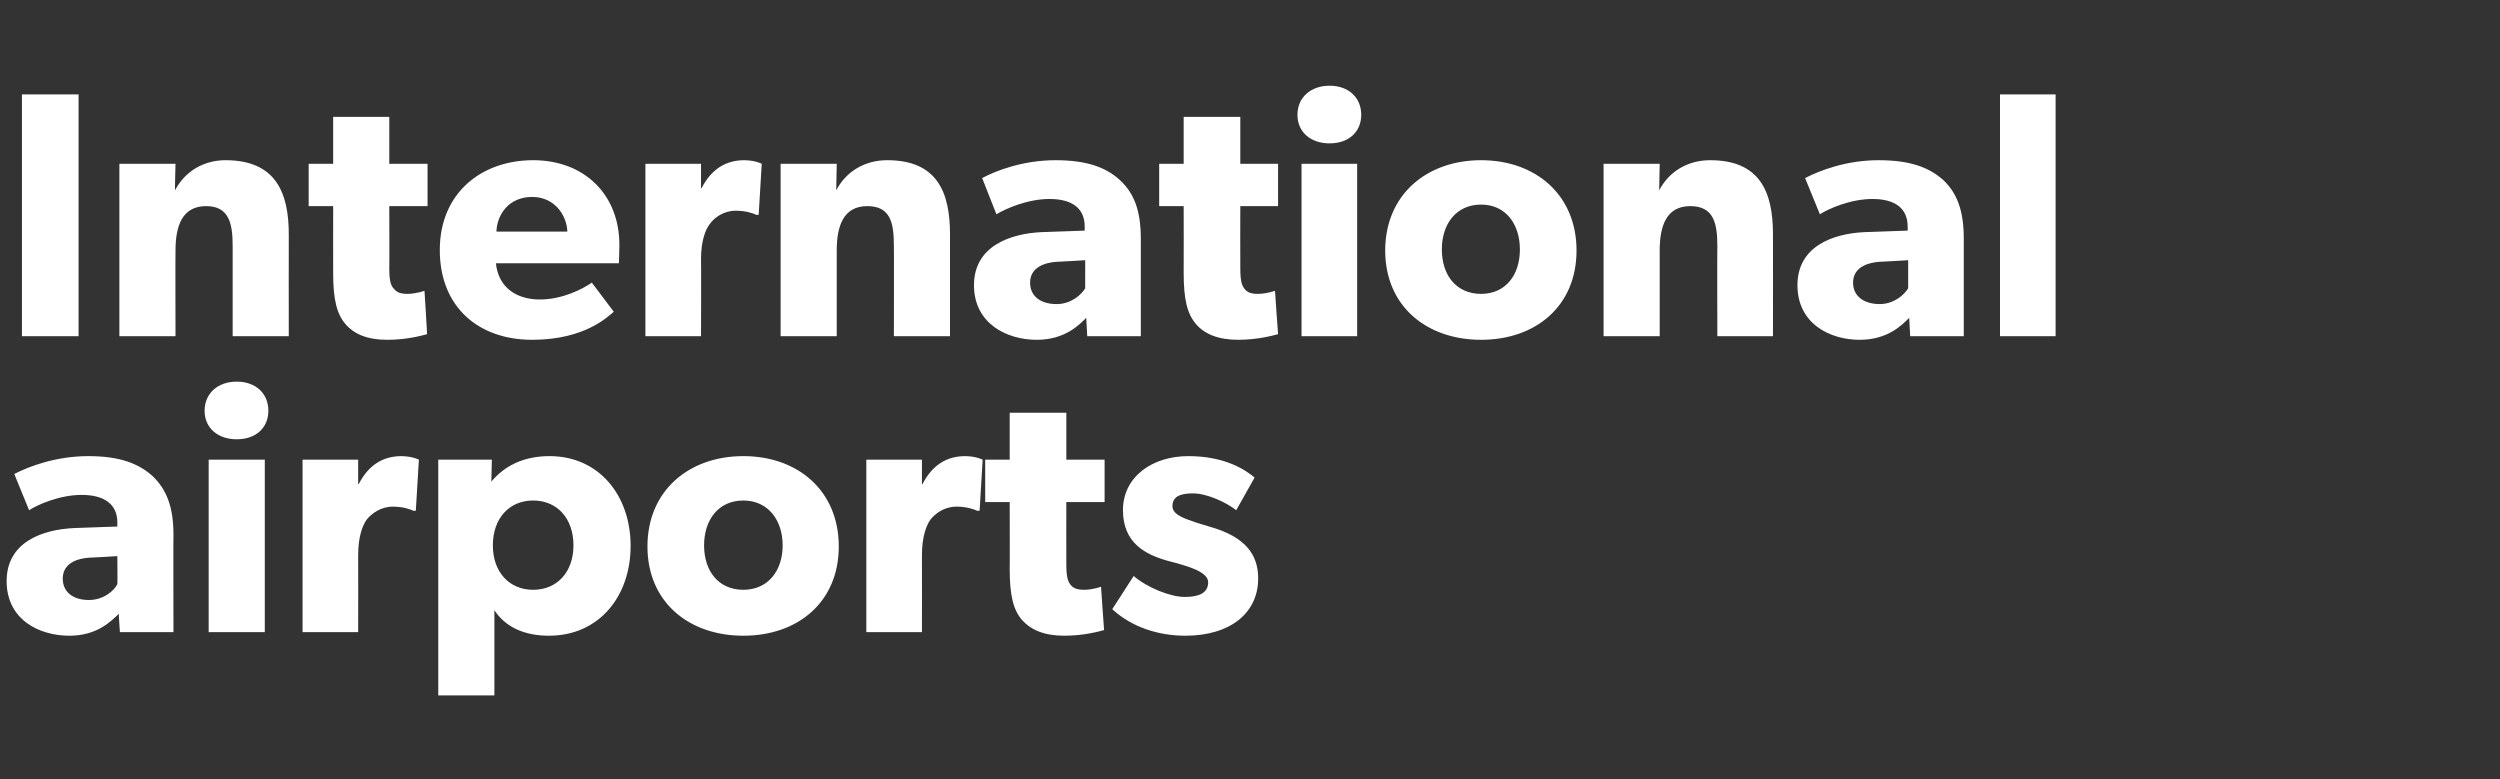
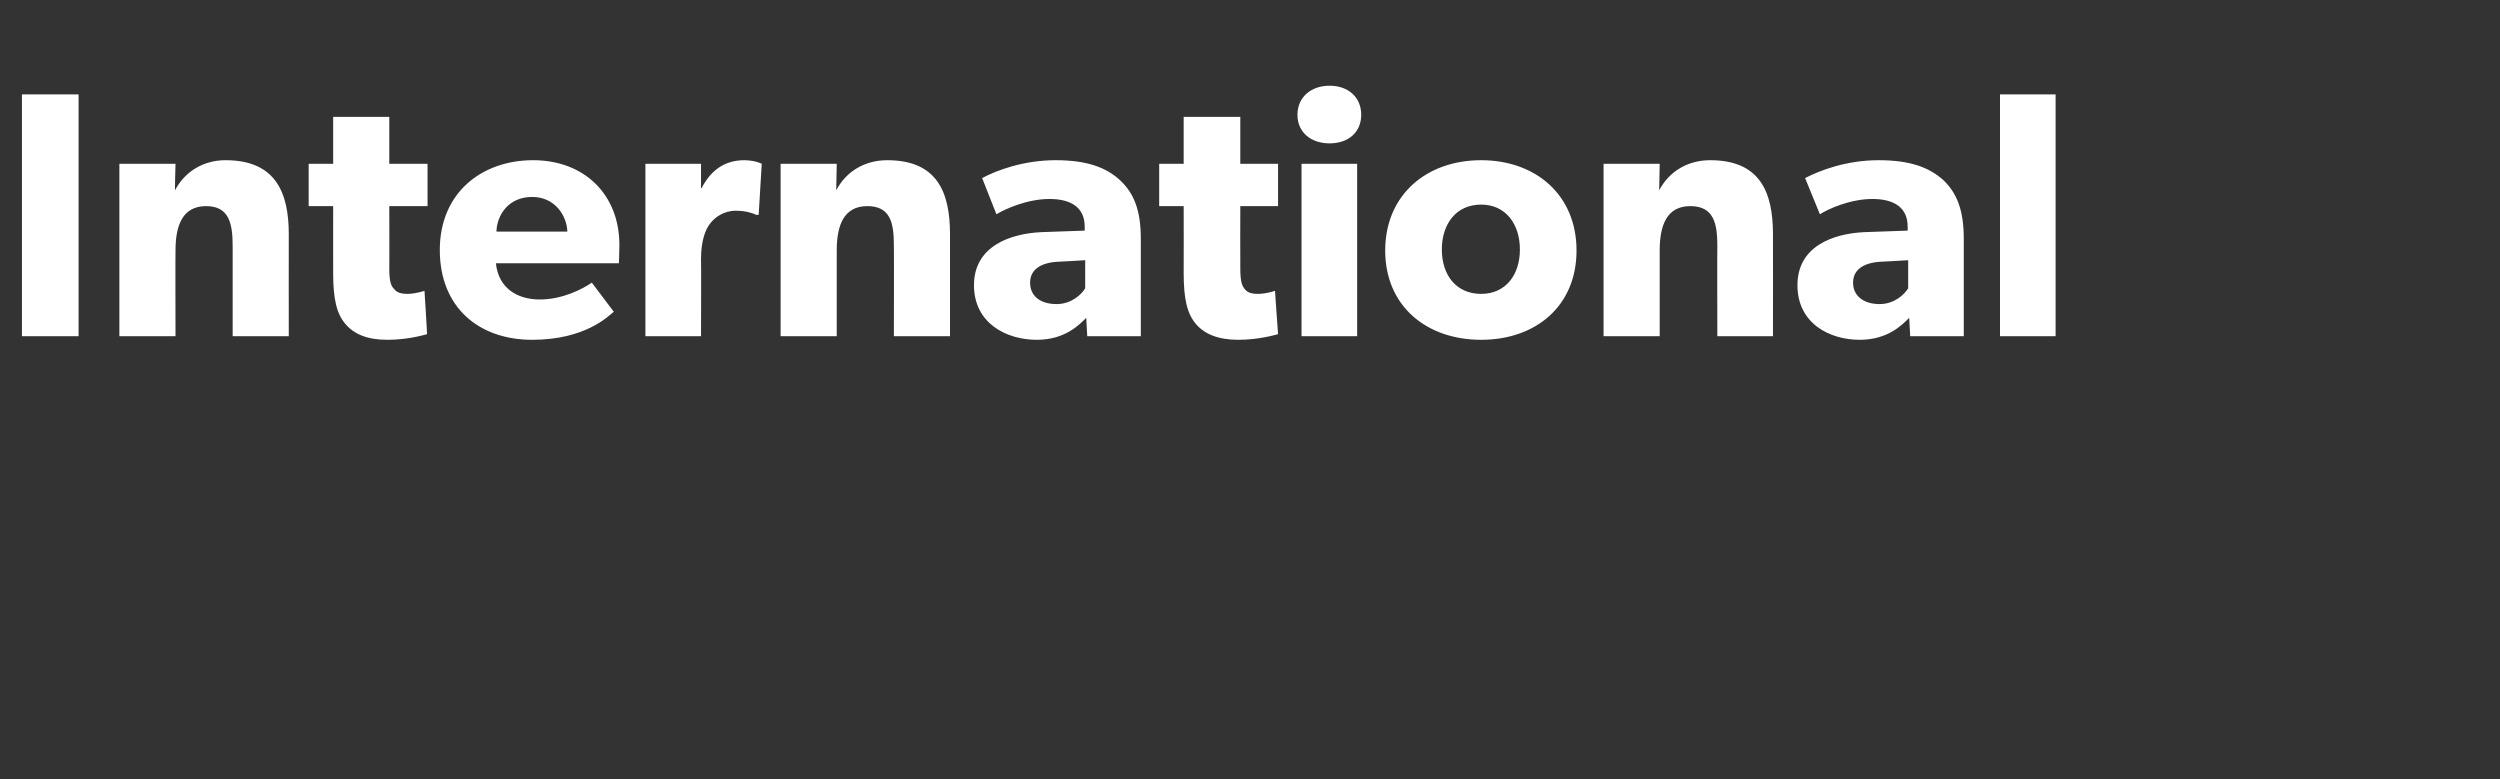
<svg xmlns="http://www.w3.org/2000/svg" version="1.1" width="490px" height="152.7px" viewBox="0 -11 490 152.7" style="top:-11px">
  <rect x="0" y="-11" width="490" height="152.7" fill="#333333" stroke="none" />
  <desc>International airports</desc>
  <defs />
  <g id="Polygon56366">
-     <path d="M 13.6 113.6 C 7.6 113.6 1.3 110.4 1.3 102.9 C 1.3 95.3 8.2 92.8 14.5 92.5 C 14.47 92.5 23 92.2 23 92.2 C 23 92.2 22.98 91.4 23 91.4 C 23 87.8 20.4 86 16 86 C 11.7 86 7.4 87.9 5.7 89 C 5.7 89 2.8 81.9 2.8 81.9 C 5.7 80.4 11 78.4 17.3 78.4 C 23.6 78.4 27.2 79.9 29.9 82.3 C 32.5 84.8 34 88.1 34 93.8 C 33.95 93.8 34 112.9 34 112.9 L 23.5 112.9 C 23.5 112.9 23.25 109.3 23.3 109.3 C 21.8 110.7 19.1 113.6 13.6 113.6 Z M 12.3 102.4 C 12.3 105.1 14.4 106.6 17.4 106.6 C 20.4 106.6 22.4 104.7 23 103.5 C 23.05 103.54 23 98 23 98 C 23 98 17.63 98.33 17.6 98.3 C 14.3 98.5 12.3 99.9 12.3 102.4 Z M 46.4 63.8 C 50.1 63.8 52.6 66.1 52.6 69.5 C 52.6 72.9 50.1 75.1 46.4 75.1 C 42.7 75.1 40.1 72.9 40.1 69.5 C 40.1 66.1 42.7 63.8 46.4 63.8 Z M 51.9 79.1 L 51.9 112.9 L 40.9 112.9 L 40.9 79.1 L 51.9 79.1 Z M 70.2 79.1 L 70.2 83.9 C 70.2 83.9 70.3 83.86 70.3 83.9 C 72.2 80.2 75 78.4 78.7 78.4 C 80.93 78.44 82.1 79.1 82.1 79.1 L 81.5 89.1 C 81.5 89.1 81 89.14 81 89.1 C 80.4 88.8 78.9 88.3 77 88.3 C 74.6 88.3 72.8 89.7 71.9 90.8 C 71.1 91.9 70.2 94.1 70.2 97.8 C 70.23 97.85 70.2 112.9 70.2 112.9 L 59.3 112.9 L 59.3 79.1 L 70.2 79.1 Z M 96.4 79.1 C 96.4 79.1 96.3 83.38 96.3 83.4 C 98.8 80.4 102.5 78.4 107.7 78.4 C 117.4 78.4 123.6 86.1 123.6 96 C 123.6 105.9 117.4 113.6 107.6 113.6 C 102.6 113.6 99 111.8 96.9 108.6 C 96.91 108.62 96.9 114.7 96.9 114.7 L 96.9 125.3 L 85.9 125.3 L 85.9 79.1 L 96.4 79.1 Z M 112.4 95.9 C 112.4 90.6 109.2 87.1 104.5 87.1 C 99.8 87.1 96.6 90.6 96.6 95.9 C 96.6 101.1 99.8 104.6 104.5 104.6 C 109.2 104.6 112.4 101.1 112.4 95.9 Z M 145.7 78.4 C 156.4 78.4 164.4 85.2 164.4 96.1 C 164.4 107 156.4 113.6 145.7 113.6 C 135 113.6 126.9 107 126.9 96.1 C 126.9 85.2 135 78.4 145.7 78.4 Z M 153.4 95.9 C 153.4 90.9 150.5 87.1 145.7 87.1 C 140.8 87.1 138 90.9 138 95.9 C 138 100.9 140.8 104.6 145.7 104.6 C 150.5 104.6 153.4 100.9 153.4 95.9 Z M 180.7 79.1 L 180.7 83.9 C 180.7 83.9 180.79 83.86 180.8 83.9 C 182.7 80.2 185.5 78.4 189.2 78.4 C 191.43 78.44 192.6 79.1 192.6 79.1 L 192 89.1 C 192 89.1 191.49 89.14 191.5 89.1 C 190.9 88.8 189.4 88.3 187.5 88.3 C 185 88.3 183.3 89.7 182.4 90.8 C 181.6 91.9 180.7 94.1 180.7 97.8 C 180.73 97.85 180.7 112.9 180.7 112.9 L 169.8 112.9 L 169.8 79.1 L 180.7 79.1 Z M 208.6 113.6 C 204.7 113.6 202.1 112.5 200.3 110.5 C 198.6 108.5 197.9 105.7 197.9 100.5 C 197.94 100.52 197.9 87.4 197.9 87.4 L 193.1 87.4 L 193.1 79.1 L 197.9 79.1 L 197.9 69.9 L 209 69.9 L 209 79.1 L 216.5 79.1 L 216.5 87.4 L 209 87.4 C 209 87.4 208.98 99.56 209 99.6 C 209 102.4 209.4 103.1 209.9 103.7 C 210.4 104.3 211.1 104.6 212.6 104.6 C 214.27 104.57 215.8 104 215.8 104 C 215.8 104 216.39 112.53 216.4 112.5 C 215.6 112.7 212.6 113.6 208.6 113.6 Z M 232.2 106 C 234.9 106 236.8 105.3 236.8 103.1 C 236.8 100.9 231.9 99.8 230.7 99.4 C 230.7 99.4 228.8 98.9 228.8 98.9 C 224.6 97.7 220.1 95.5 220.1 89 C 220.1 82.4 225.9 78.4 232.9 78.4 C 240 78.4 244 81 245.9 82.6 C 245.9 82.6 242.3 89 242.3 89 C 240.4 87.5 236.6 85.7 233.8 85.7 C 231.2 85.7 229.8 86.4 229.8 88.2 C 229.8 90 232.4 90.7 234.7 91.5 C 234.7 91.5 238.3 92.6 238.3 92.6 C 245.3 94.9 246.6 98.9 246.6 102.4 C 246.6 109.1 241.2 113.6 232.3 113.6 C 227.2 113.6 221.9 112 218 108.4 C 218 108.4 222.2 101.9 222.2 101.9 C 224.9 104.2 229.4 106 232.2 106 Z " stroke="none" fill="#ffffff" />
-   </g>
+     </g>
  <g id="Polygon56365">
    <path d="M 15.4 7.5 L 15.4 54.9 L 4.3 54.9 L 4.3 7.5 L 15.4 7.5 Z M 34.4 21.1 C 34.4 21.1 34.26 26.27 34.3 26.3 C 36.3 22.5 40 20.4 44.2 20.4 C 54 20.4 56.6 26.7 56.6 34.9 C 56.58 34.91 56.6 54.9 56.6 54.9 L 45.6 54.9 C 45.6 54.9 45.61 37.24 45.6 37.2 C 45.6 32.8 44.9 29.4 40.4 29.4 C 35.7 29.4 34.4 33.3 34.4 38.1 C 34.36 38.13 34.4 54.9 34.4 54.9 L 23.4 54.9 L 23.4 21.1 L 34.4 21.1 Z M 75.9 55.6 C 72 55.6 69.4 54.5 67.7 52.5 C 66 50.5 65.3 47.7 65.3 42.5 C 65.29 42.52 65.3 29.4 65.3 29.4 L 60.5 29.4 L 60.5 21.1 L 65.3 21.1 L 65.3 11.9 L 76.3 11.9 L 76.3 21.1 L 83.8 21.1 L 83.8 29.4 L 76.3 29.4 C 76.3 29.4 76.34 41.56 76.3 41.6 C 76.3 44.4 76.7 45.1 77.3 45.7 C 77.8 46.3 78.5 46.6 79.9 46.6 C 81.62 46.57 83.2 46 83.2 46 C 83.2 46 83.74 54.53 83.7 54.5 C 82.9 54.7 79.9 55.6 75.9 55.6 Z M 104.3 55.6 C 93.8 55.6 86.2 49.2 86.2 38 C 86.2 26.8 94.4 20.4 104.5 20.4 C 114.5 20.4 121.4 27.1 121.4 37 C 121.4 38.61 121.3 40.6 121.3 40.6 C 121.3 40.6 97.19 40.6 97.2 40.6 C 97.7 45.5 101.4 47.7 105.8 47.7 C 110.2 47.7 114.1 45.7 116 44.4 C 116 44.4 120.3 50.1 120.3 50.1 C 119.2 51 114.7 55.6 104.3 55.6 Z M 104.3 27.6 C 99.7 27.6 97.4 31.1 97.3 34.4 C 97.3 34.4 111.2 34.4 111.2 34.4 C 111.1 31.3 108.8 27.6 104.3 27.6 Z M 137.4 21.1 L 137.4 25.9 C 137.4 25.9 137.52 25.86 137.5 25.9 C 139.4 22.2 142.2 20.4 145.9 20.4 C 148.15 20.44 149.3 21.1 149.3 21.1 L 148.7 31.1 C 148.7 31.1 148.22 31.14 148.2 31.1 C 147.6 30.8 146.2 30.3 144.2 30.3 C 141.8 30.3 140 31.7 139.2 32.8 C 138.3 33.9 137.4 36.1 137.4 39.8 C 137.45 39.85 137.4 54.9 137.4 54.9 L 126.5 54.9 L 126.5 21.1 L 137.4 21.1 Z M 164 21.1 C 164 21.1 163.89 26.27 163.9 26.3 C 165.9 22.5 169.6 20.4 173.9 20.4 C 183.7 20.4 186.2 26.7 186.2 34.9 C 186.21 34.91 186.2 54.9 186.2 54.9 L 175.2 54.9 C 175.2 54.9 175.24 37.24 175.2 37.2 C 175.2 32.8 174.6 29.4 170 29.4 C 165.3 29.4 164 33.3 164 38.1 C 163.99 38.13 164 54.9 164 54.9 L 153 54.9 L 153 21.1 L 164 21.1 Z M 203.2 55.6 C 197.3 55.6 190.9 52.4 190.9 44.9 C 190.9 37.3 197.9 34.8 204.1 34.5 C 204.11 34.5 212.6 34.2 212.6 34.2 C 212.6 34.2 212.62 33.4 212.6 33.4 C 212.6 29.8 210.1 28 205.7 28 C 201.4 28 197.1 29.9 195.3 31 C 195.3 31 192.5 23.9 192.5 23.9 C 195.3 22.4 200.6 20.4 206.9 20.4 C 213.2 20.4 216.9 21.9 219.5 24.3 C 222.2 26.8 223.6 30.1 223.6 35.8 C 223.59 35.8 223.6 54.9 223.6 54.9 L 213.1 54.9 C 213.1 54.9 212.89 51.3 212.9 51.3 C 211.5 52.7 208.7 55.6 203.2 55.6 Z M 201.9 44.4 C 201.9 47.1 204 48.6 207.1 48.6 C 210 48.6 212 46.7 212.7 45.5 C 212.69 45.54 212.7 40 212.7 40 C 212.7 40 207.27 40.33 207.3 40.3 C 203.9 40.5 201.9 41.9 201.9 44.4 Z M 242.7 55.6 C 238.8 55.6 236.1 54.5 234.4 52.5 C 232.7 50.5 232 47.7 232 42.5 C 232.03 42.52 232 29.4 232 29.4 L 227.2 29.4 L 227.2 21.1 L 232 21.1 L 232 11.9 L 243.1 11.9 L 243.1 21.1 L 250.5 21.1 L 250.5 29.4 L 243.1 29.4 C 243.1 29.4 243.07 41.56 243.1 41.6 C 243.1 44.4 243.5 45.1 244 45.7 C 244.5 46.3 245.2 46.6 246.6 46.6 C 248.35 46.57 249.9 46 249.9 46 C 249.9 46 250.48 54.53 250.5 54.5 C 249.7 54.7 246.6 55.6 242.7 55.6 Z M 260.6 5.8 C 264.3 5.8 266.8 8.1 266.8 11.5 C 266.8 14.9 264.3 17.1 260.6 17.1 C 256.9 17.1 254.3 14.9 254.3 11.5 C 254.3 8.1 256.9 5.8 260.6 5.8 Z M 266 21.1 L 266 54.9 L 255.1 54.9 L 255.1 21.1 L 266 21.1 Z M 290.3 20.4 C 301 20.4 309 27.2 309 38.1 C 309 49 301 55.6 290.3 55.6 C 279.6 55.6 271.5 49 271.5 38.1 C 271.5 27.2 279.6 20.4 290.3 20.4 Z M 297.9 37.9 C 297.9 32.9 295.1 29.1 290.3 29.1 C 285.4 29.1 282.6 32.9 282.6 37.9 C 282.6 42.9 285.4 46.6 290.3 46.6 C 295.1 46.6 297.9 42.9 297.9 37.9 Z M 325.3 21.1 C 325.3 21.1 325.2 26.27 325.2 26.3 C 327.2 22.5 330.9 20.4 335.2 20.4 C 345 20.4 347.5 26.7 347.5 34.9 C 347.53 34.91 347.5 54.9 347.5 54.9 L 336.6 54.9 C 336.6 54.9 336.55 37.24 336.6 37.2 C 336.6 32.8 335.9 29.4 331.3 29.4 C 326.6 29.4 325.3 33.3 325.3 38.1 C 325.31 38.13 325.3 54.9 325.3 54.9 L 314.3 54.9 L 314.3 21.1 L 325.3 21.1 Z M 364.5 55.6 C 358.6 55.6 352.3 52.4 352.3 44.9 C 352.3 37.3 359.2 34.8 365.4 34.5 C 365.43 34.5 373.9 34.2 373.9 34.2 C 373.9 34.2 373.93 33.4 373.9 33.4 C 373.9 29.8 371.4 28 367 28 C 362.7 28 358.4 29.9 356.7 31 C 356.7 31 353.8 23.9 353.8 23.9 C 356.7 22.4 361.9 20.4 368.2 20.4 C 374.6 20.4 378.2 21.9 380.9 24.3 C 383.5 26.8 384.9 30.1 384.9 35.8 C 384.91 35.8 384.9 54.9 384.9 54.9 L 374.4 54.9 C 374.4 54.9 374.21 51.3 374.2 51.3 C 372.8 52.7 370 55.6 364.5 55.6 Z M 363.2 44.4 C 363.2 47.1 365.4 48.6 368.4 48.6 C 371.3 48.6 373.3 46.7 374 45.5 C 374 45.54 374 40 374 40 C 374 40 368.58 40.33 368.6 40.3 C 365.2 40.5 363.2 41.9 363.2 44.4 Z M 402.9 7.5 L 402.9 54.9 L 392 54.9 L 392 7.5 L 402.9 7.5 Z " stroke="none" fill="#ffffff" />
  </g>
</svg>